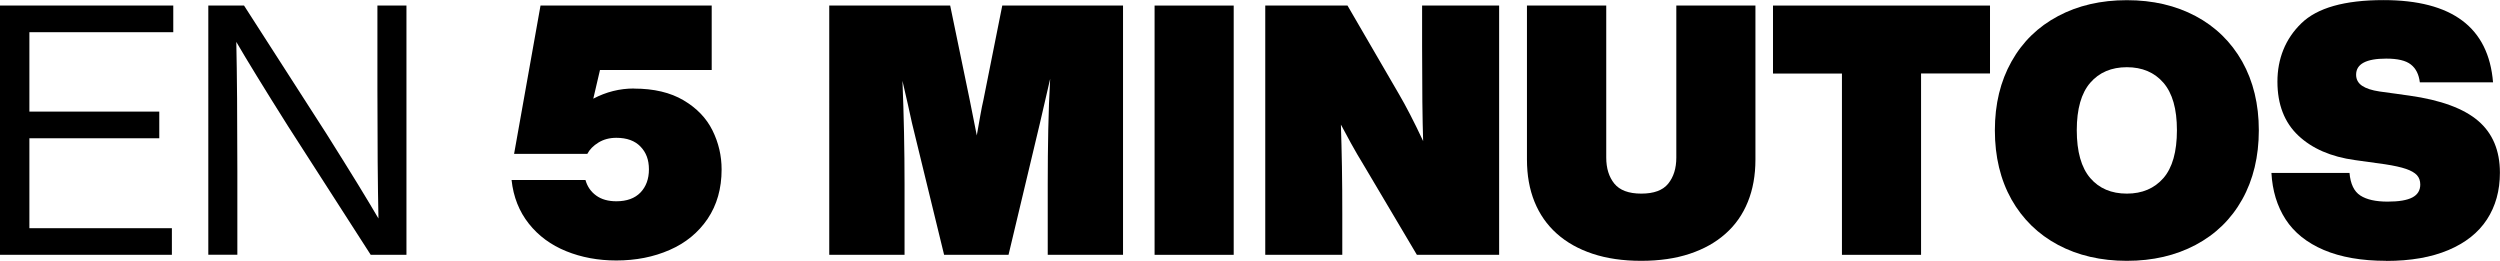
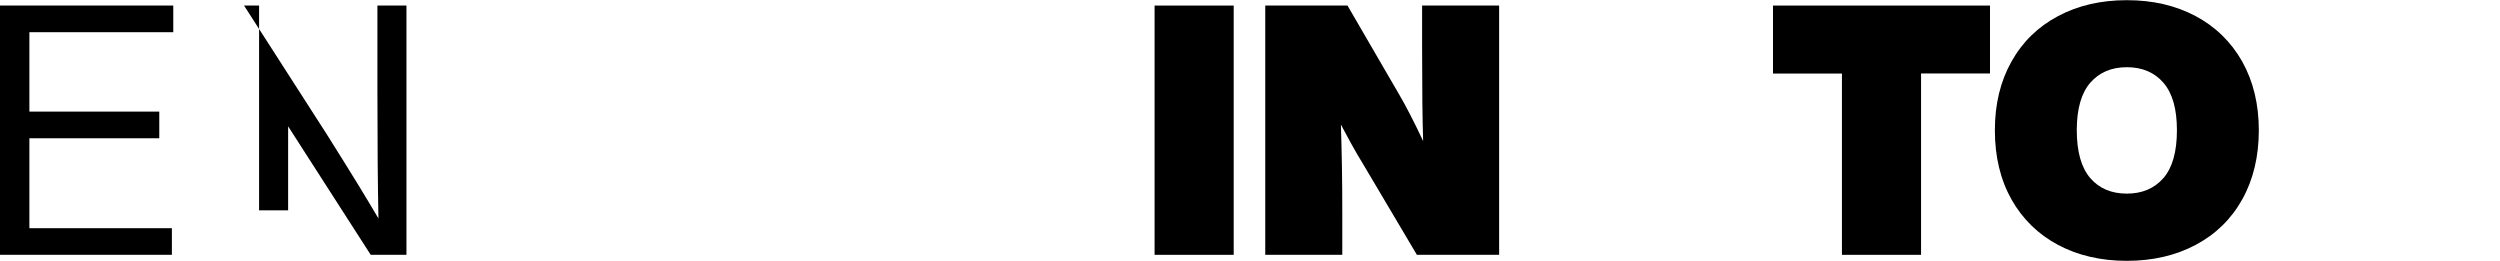
<svg xmlns="http://www.w3.org/2000/svg" id="Calque_2" data-name="Calque 2" width="287.55" height="30" viewBox="0 0 287.55 30">
  <g id="ES-en-5-minutos">
    <g>
      <path d="m0,.64h19.93v3.06H3.38v9.14h14.94v3.06H3.38v10.35h16.39v3.06H0V.64Z" />
-       <path d="m28.07.64l9.5,14.78c1.42,2.26,2.62,4.18,3.6,5.78.98,1.6,1.76,2.91,2.36,3.93-.08-3.76-.12-8.7-.12-14.82V.64h3.34v28.67h-4.11l-9.5-14.78c-1.42-2.25-2.62-4.18-3.6-5.78-.98-1.6-1.77-2.91-2.36-3.93.08,3.73.12,8.67.12,14.82v9.66h-3.34V.64h4.11Z" />
-       <path d="m72.93,10.19c2.28,0,4.18.45,5.7,1.35,1.52.9,2.62,2.05,3.32,3.46.7,1.41,1.05,2.91,1.05,4.49,0,2.2-.54,4.09-1.61,5.68-1.07,1.58-2.53,2.78-4.37,3.58-1.84.81-3.89,1.21-6.14,1.21-2.09,0-4.01-.36-5.76-1.07s-3.18-1.76-4.29-3.16c-1.11-1.4-1.78-3.07-1.99-5.03h8.5c.21.75.62,1.35,1.23,1.79.6.44,1.38.66,2.32.66,1.21,0,2.13-.34,2.78-1.01.64-.67.97-1.56.97-2.66s-.32-1.95-.97-2.62c-.64-.67-1.57-1.01-2.78-1.01-.78,0-1.46.18-2.05.54-.59.36-1.02.8-1.29,1.31h-8.42L62.17.64h19.69v7.41h-12.85l-.77,3.3c1.48-.78,3.03-1.17,4.67-1.17Z" />
-       <path d="m109.29.64l2.25,10.87.81,4.07c.16-.91.3-1.71.42-2.38.12-.67.23-1.23.34-1.69l2.17-10.87h13.89v28.67h-8.66v-8.13c0-2.17.02-4.26.06-6.26.04-2,.11-3.95.22-5.86l-1.17,5.07-3.62,15.18h-7.41l-3.7-15.18c-.27-1.26-.63-2.87-1.09-4.83.16,3.97.24,7.93.24,11.88v8.13h-8.66V.64h13.89Z" />
+       <path d="m28.07.64l9.5,14.78c1.42,2.26,2.62,4.18,3.6,5.78.98,1.6,1.76,2.91,2.36,3.93-.08-3.76-.12-8.7-.12-14.82V.64h3.34v28.67h-4.11l-9.5-14.78v9.66h-3.34V.64h4.11Z" />
      <path d="m141.9,29.31h-9.1V.64h9.1v28.67Z" />
      <path d="m145.53,29.31V.64h9.46l5.92,10.19c.38.64.8,1.42,1.27,2.32.47.9.97,1.93,1.51,3.08-.08-2.39-.12-6.03-.12-10.91V.64h8.86v28.67h-9.46l-6.04-10.19c-.59-.97-1.11-1.85-1.55-2.66s-.83-1.52-1.15-2.13c.05,1.53.09,3.15.12,4.85.03,1.71.04,3.52.04,5.46v4.67h-8.86Z" />
-       <path d="m175.65.64h9.1v17.48c0,1.24.31,2.23.93,3,.62.76,1.65,1.15,3.1,1.15s2.48-.38,3.1-1.15c.62-.77.93-1.76.93-3V.64h9.1v17.72c0,1.8-.29,3.42-.87,4.85-.58,1.44-1.43,2.66-2.56,3.66-1.13,1.01-2.5,1.78-4.13,2.32-1.62.54-3.48.81-5.58.81s-3.95-.27-5.58-.81-3-1.31-4.13-2.32c-1.13-1.01-1.98-2.23-2.56-3.66s-.87-3.05-.87-4.85V.64Z" />
      <path d="m203.92.64h24.97v7.81h-7.93v20.86h-9.1V8.46h-7.93V.64Z" />
      <path d="m244.63,30c-2.98,0-5.62-.61-7.91-1.83-2.29-1.22-4.08-2.97-5.36-5.23-1.27-2.27-1.91-4.92-1.91-7.95s.64-5.64,1.91-7.91c1.27-2.27,3.06-4.01,5.36-5.23,2.29-1.22,4.93-1.83,7.91-1.83s5.62.61,7.91,1.83c2.29,1.22,4.08,2.97,5.36,5.23,1.27,2.27,1.91,4.91,1.91,7.91s-.64,5.68-1.91,7.95c-1.27,2.27-3.06,4.01-5.36,5.23-2.3,1.22-4.93,1.83-7.91,1.83Zm0-7.73c1.77,0,3.17-.6,4.21-1.79,1.03-1.19,1.55-3.03,1.55-5.5s-.52-4.26-1.55-5.46c-1.03-1.19-2.44-1.79-4.21-1.79s-3.18.6-4.21,1.79c-1.03,1.19-1.55,3.01-1.55,5.46s.52,4.3,1.55,5.5c1.03,1.2,2.44,1.79,4.21,1.79Z" />
-       <path d="m274.47,30c-2.85,0-5.24-.42-7.19-1.25-1.95-.83-3.41-2.01-4.39-3.52-.98-1.52-1.52-3.3-1.63-5.34h8.98c.11,1.26.52,2.13,1.25,2.6.73.47,1.77.7,3.14.7,1.29,0,2.23-.16,2.84-.48s.91-.82.91-1.49c0-.43-.13-.79-.38-1.07-.26-.28-.67-.52-1.25-.72-.58-.2-1.39-.38-2.44-.54l-3.46-.48c-2.74-.38-4.91-1.32-6.5-2.82s-2.4-3.57-2.4-6.2.91-4.92,2.74-6.7c1.83-1.79,4.98-2.68,9.46-2.68,7.89,0,12.09,3.15,12.6,9.46h-8.42c-.11-.91-.45-1.6-1.03-2.05-.58-.46-1.52-.68-2.84-.68-2.31,0-3.46.62-3.46,1.85,0,.54.23.96.68,1.27.46.31,1.13.53,2.01.66l3.46.48c3.6.51,6.23,1.48,7.89,2.9,1.66,1.42,2.5,3.41,2.5,5.96,0,2.07-.5,3.86-1.49,5.38-.99,1.52-2.47,2.69-4.43,3.52-1.96.83-4.35,1.25-7.17,1.25Z" />
    </g>
  </g>
</svg>